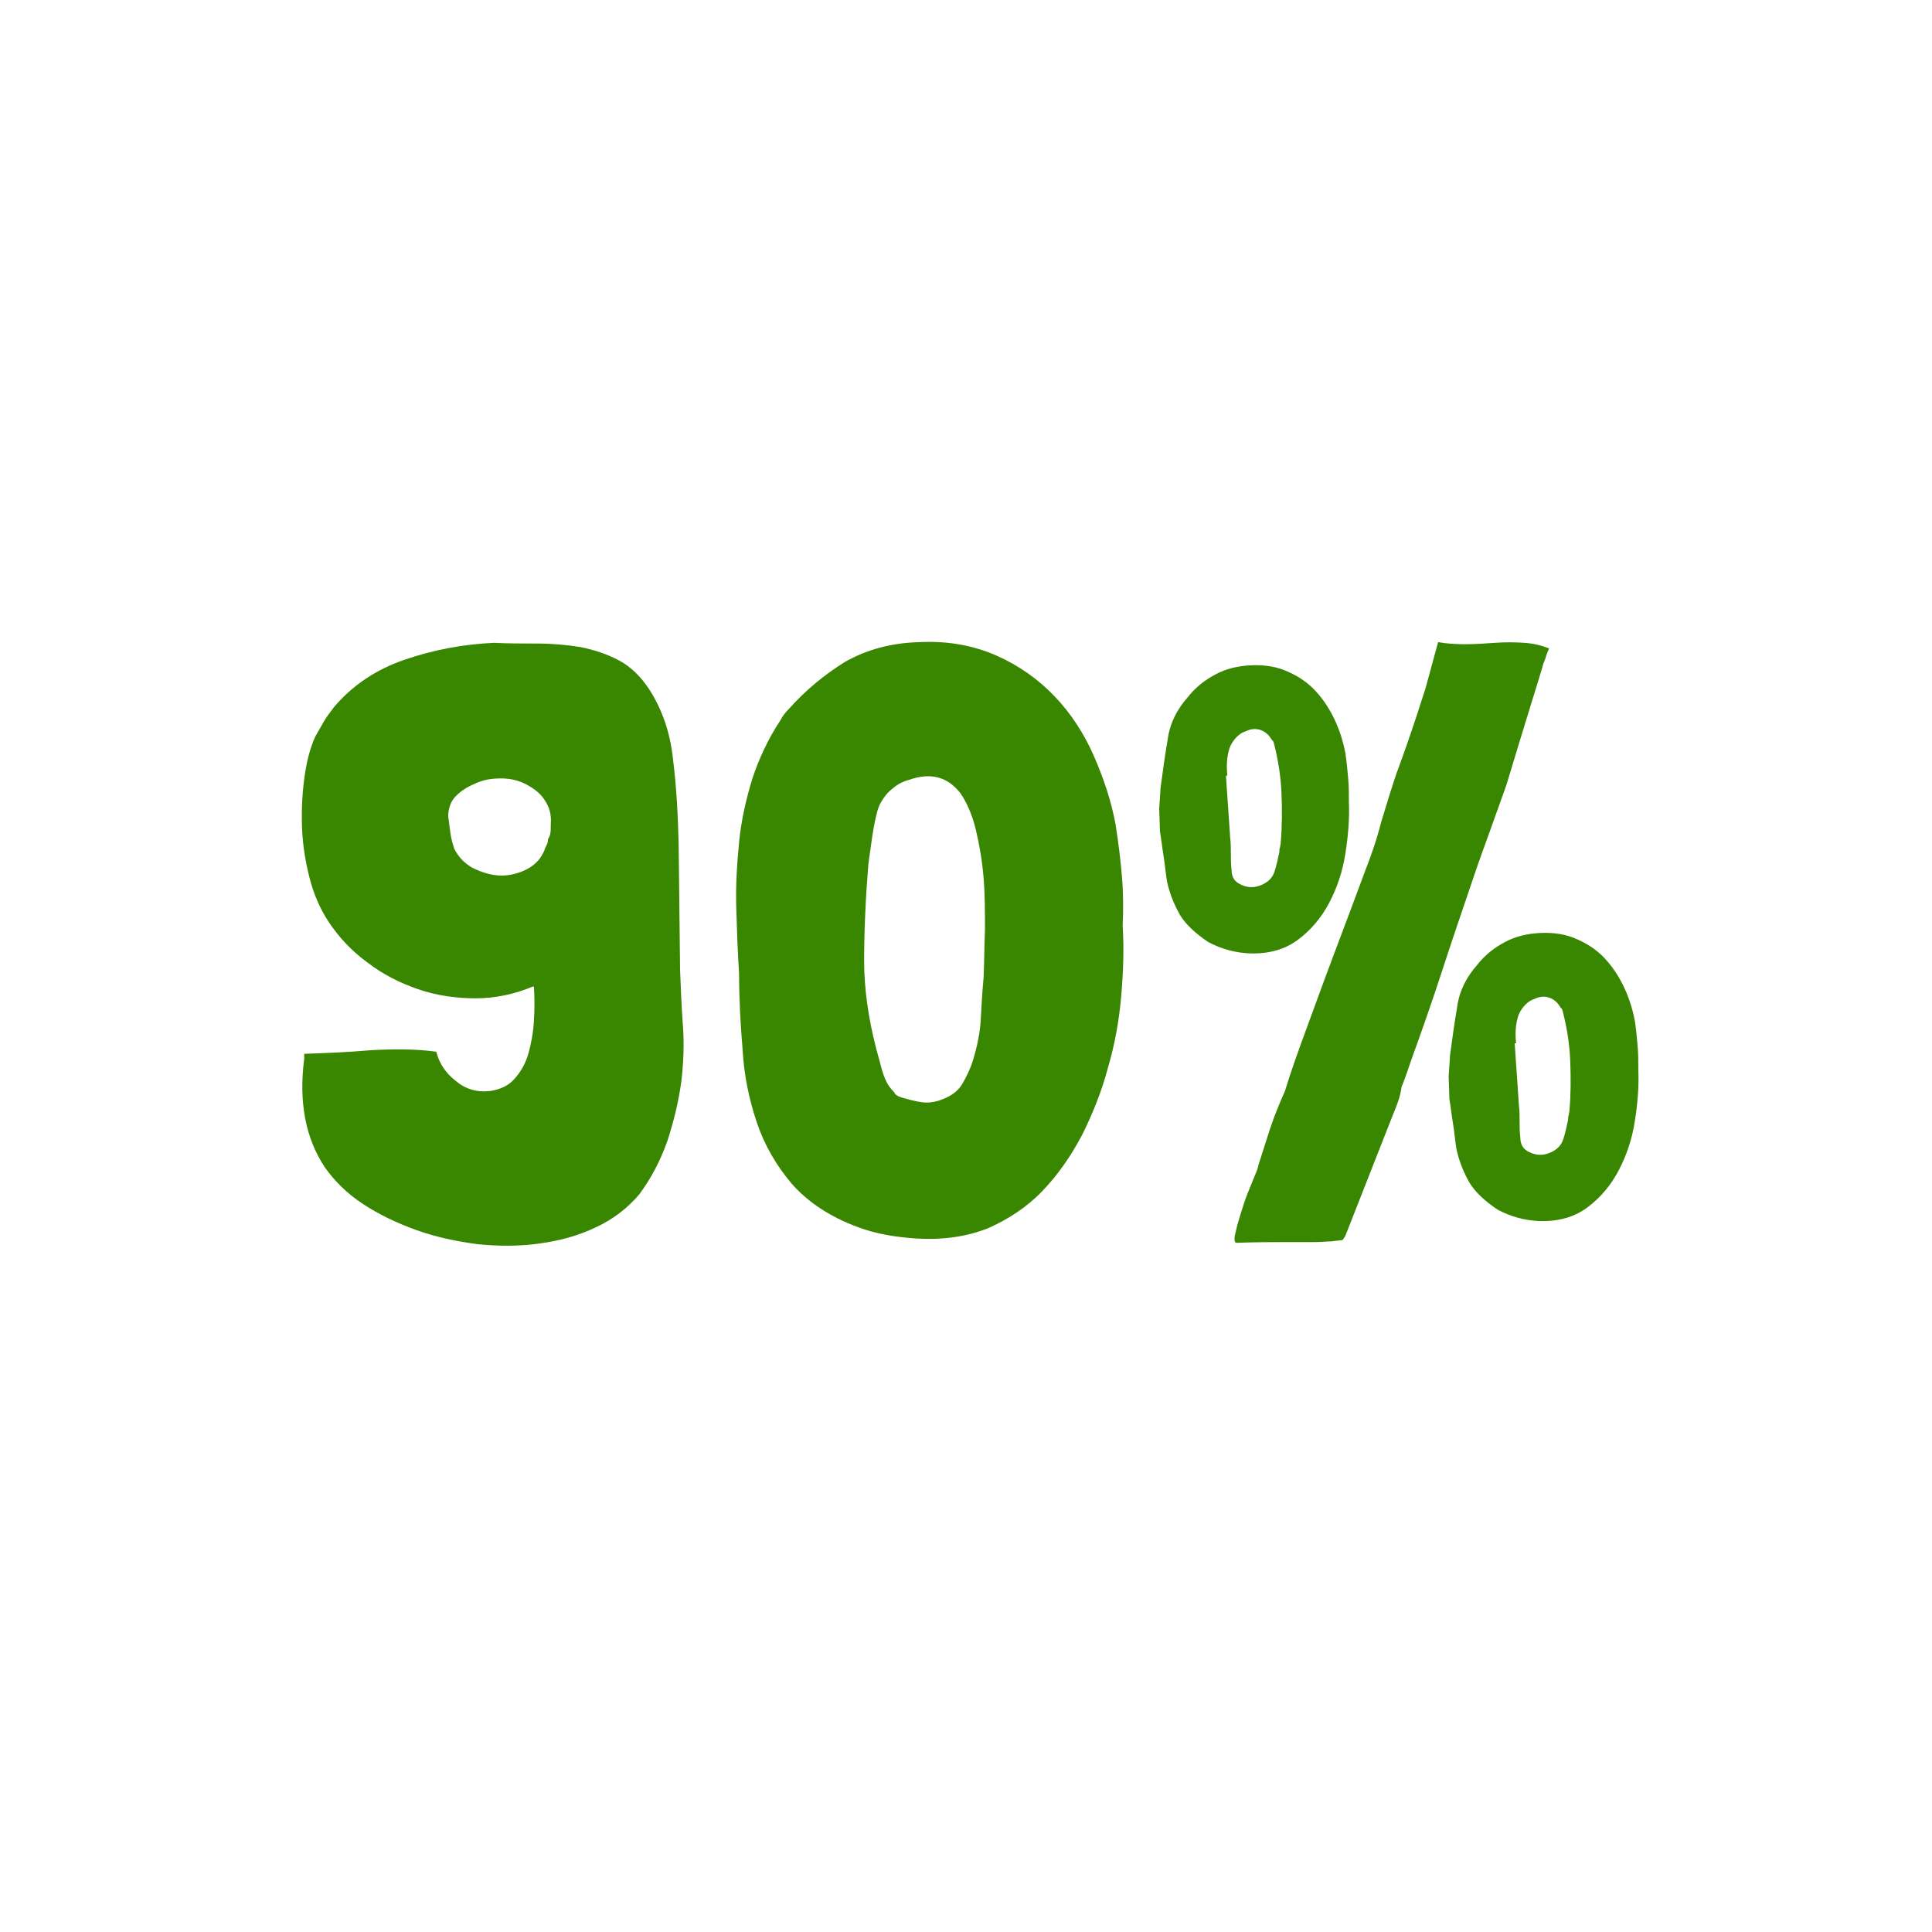
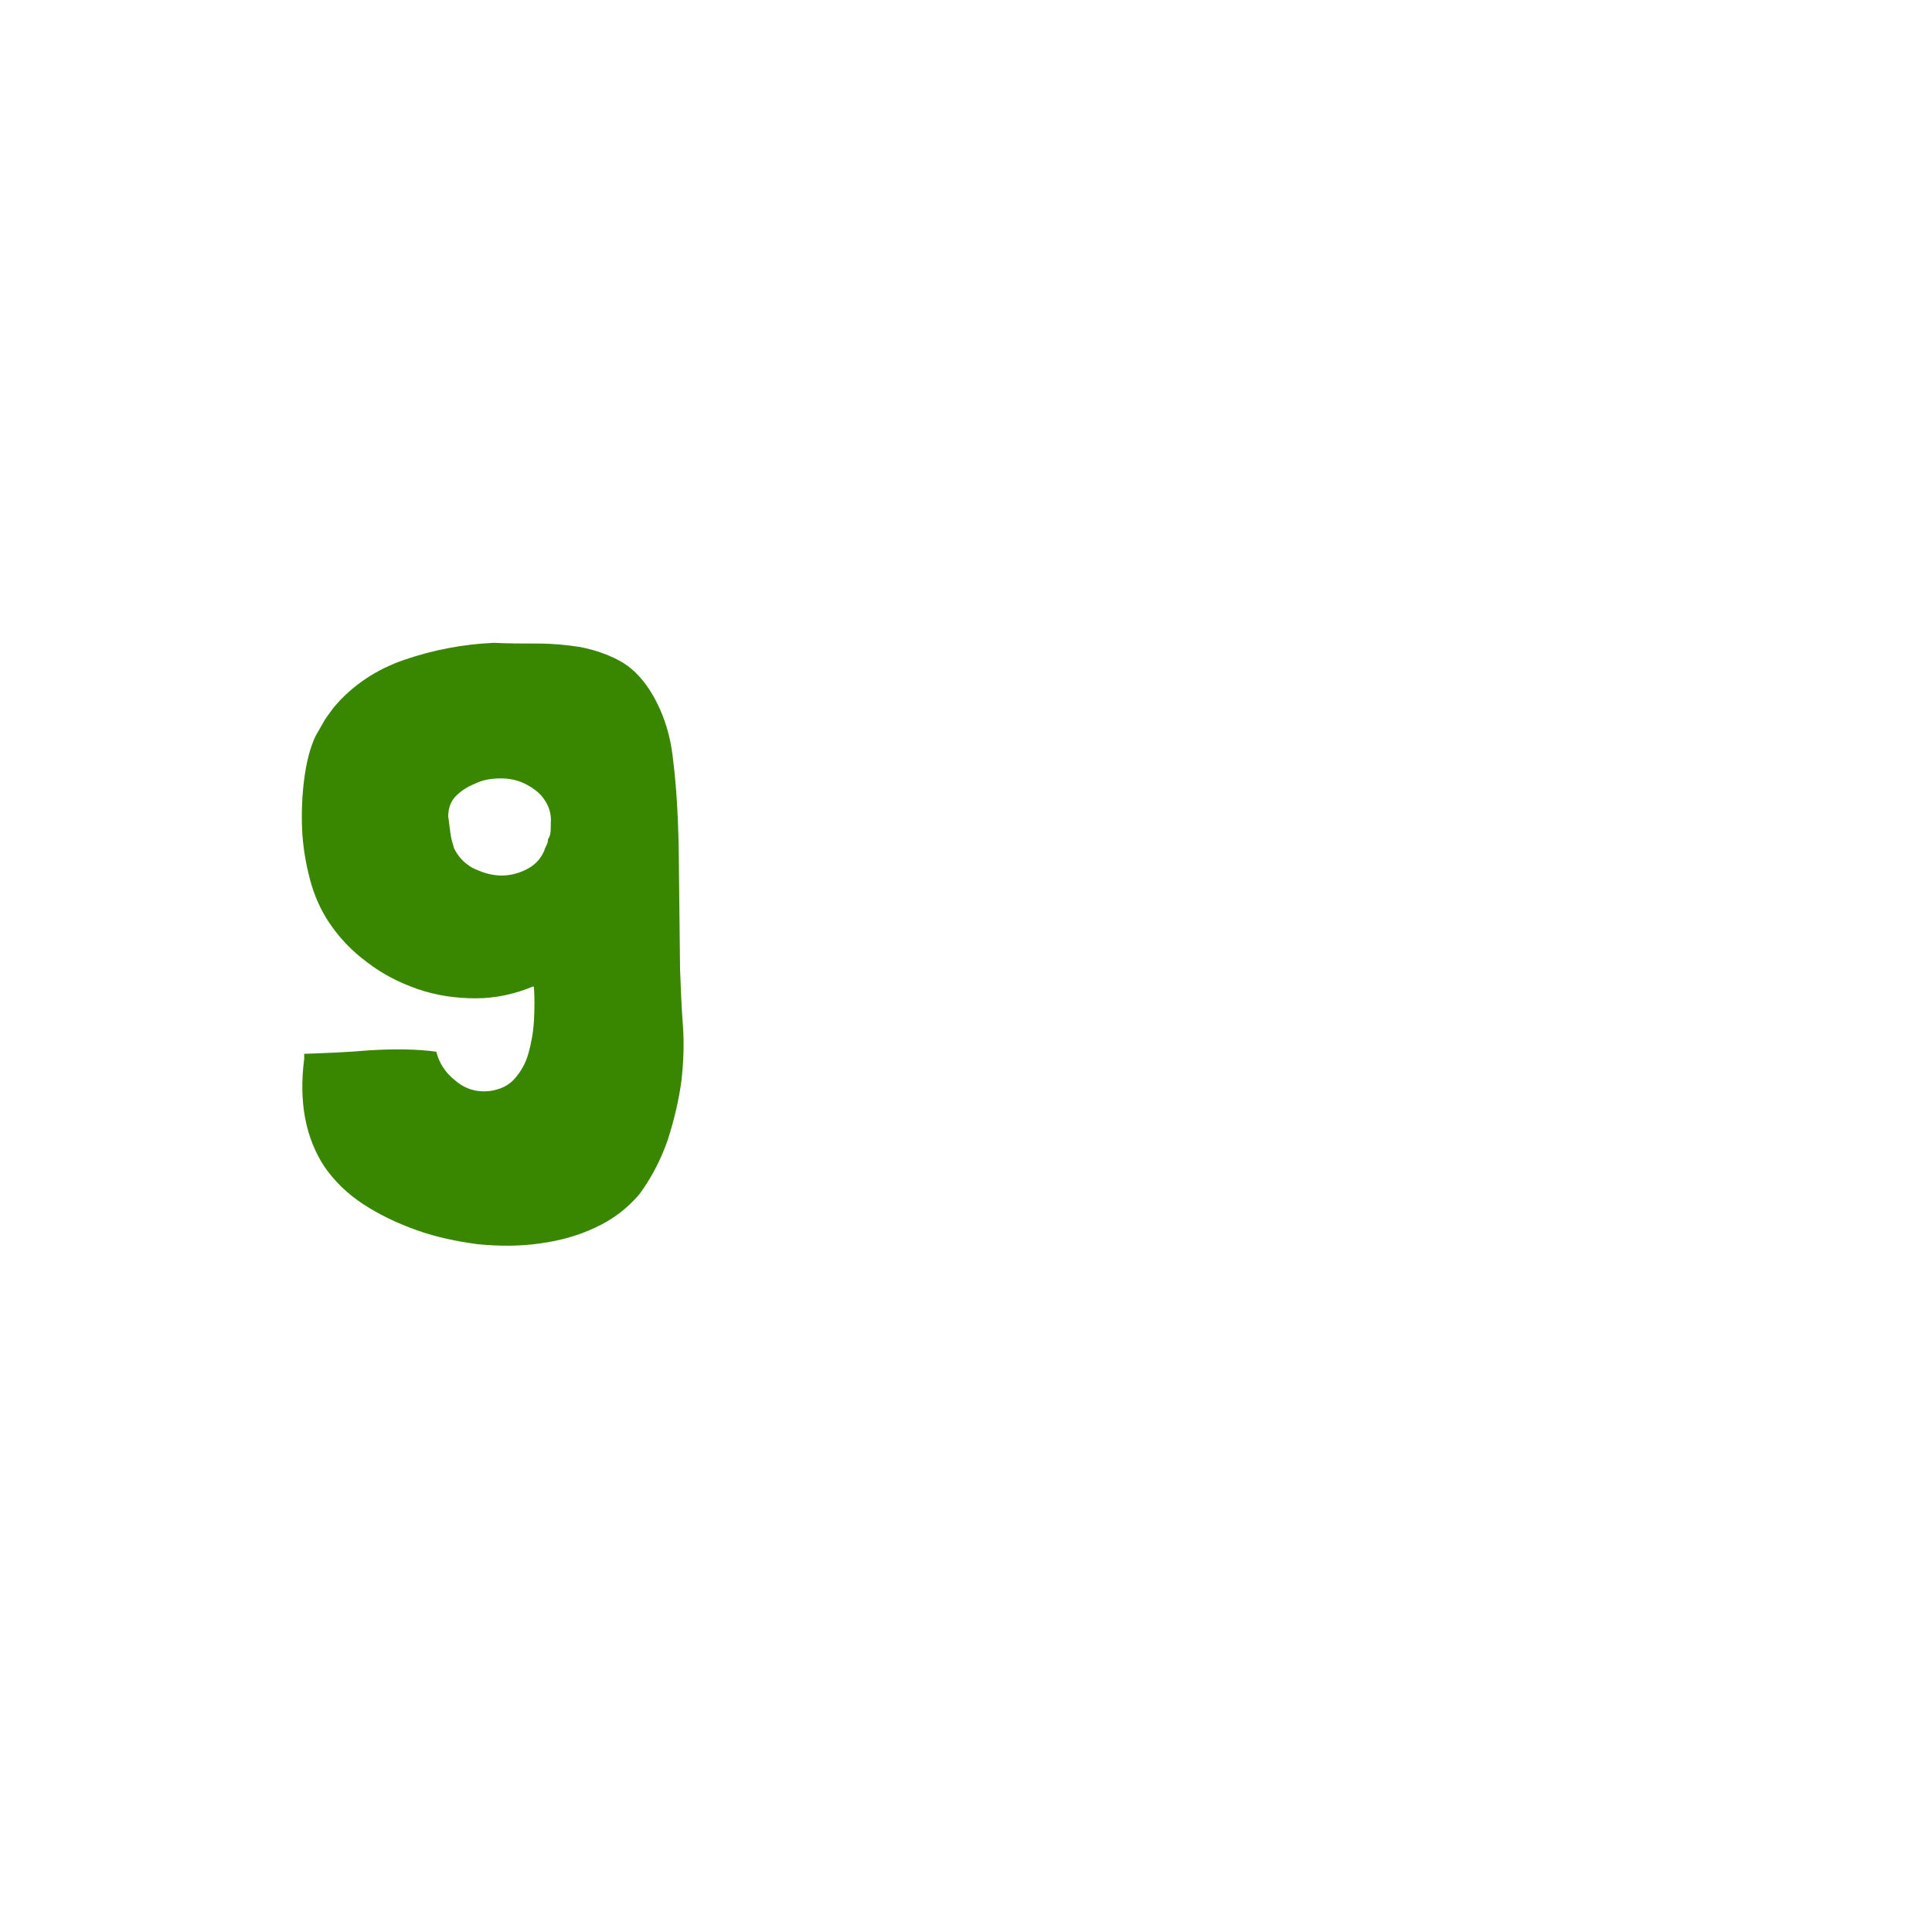
<svg xmlns="http://www.w3.org/2000/svg" version="1.1" id="Layer_1" x="0px" y="0px" viewBox="0 0 275 275" style="enable-background:new 0 0 275 275;" xml:space="preserve">
  <style type="text/css">
	.st0{fill:#398700;}
</style>
  <g>
    <path class="st0" d="M96.6,120.2l0.2,17.8c0.1,2.6,0.2,5.3,0.4,7.9c0.2,2.6,0.1,5.2-0.2,7.9c-0.4,3-1.1,5.8-2,8.6   c-1,2.8-2.3,5.3-4,7.6c-1.7,2-3.8,3.6-6.2,4.7c-2.5,1.2-5.1,1.9-8,2.3c-2.8,0.4-5.8,0.4-8.8,0.1c-3-0.4-5.9-1-8.7-2   s-5.3-2.2-7.6-3.7c-2.3-1.5-4.1-3.3-5.5-5.3c-2.7-4.1-3.7-9.2-2.9-15.4V150c2.8-0.1,5.9-0.2,9.3-0.5c3.4-0.2,6.6-0.2,9.5,0.2   c0.4,1.6,1.3,3,2.7,4.1c1.4,1.2,3,1.7,4.9,1.5c1.4-0.2,2.6-0.7,3.5-1.7c0.9-1,1.6-2.2,2-3.6c0.4-1.4,0.7-3,0.8-4.7   c0.1-1.7,0.1-3.3,0-4.8l-0.1-0.1c-2.6,1.1-5.4,1.7-8.2,1.7c-2.8,0-5.6-0.4-8.2-1.3c-2.6-0.9-5-2.1-7.2-3.8   c-2.2-1.6-4.1-3.6-5.6-5.9c-1.1-1.7-2-3.7-2.6-6c-0.6-2.3-1-4.7-1.1-7.1c-0.1-2.4,0-4.8,0.3-7.1c0.3-2.3,0.8-4.4,1.6-6.1   c0.4-0.7,0.8-1.4,1.2-2.1c0.4-0.7,0.9-1.3,1.4-2c2.6-3.1,6-5.4,10.1-6.8s8.3-2.2,12.7-2.4c2,0.1,4.1,0.1,6.2,0.1   c2.1,0,4.2,0.2,6.1,0.5c2,0.4,3.8,1,5.5,1.9c1.7,0.9,3.1,2.3,4.3,4.1c1.8,2.8,3,6.1,3.4,10C96.3,112.1,96.5,116.1,96.6,120.2z    M78.3,118.8c0.1-0.4,0.1-0.9,0.1-1.6c0.1-1.2-0.2-2.3-0.8-3.2c-0.6-1-1.5-1.7-2.6-2.3c-1.1-0.6-2.3-0.9-3.7-0.9   c-1.4,0-2.6,0.2-3.8,0.8c-1,0.4-1.9,1-2.6,1.7c-0.7,0.7-1.1,1.7-1.1,2.9c0.1,0.8,0.2,1.6,0.3,2.3c0.1,0.8,0.3,1.5,0.5,2.1v0.1   c0.6,1.2,1.4,2.1,2.6,2.8c1.2,0.6,2.4,1,3.6,1.1c1.2,0.1,2.4-0.1,3.6-0.6c1.2-0.5,2.1-1.2,2.7-2.2c0.2-0.4,0.4-0.7,0.4-0.8   c0-0.1,0.1-0.3,0.3-0.7c0.2-0.4,0.2-0.7,0.2-0.8S78.2,119.2,78.3,118.8z" />
-     <path class="st0" d="M111.1,102.5c0.3-0.6,0.7-1.1,1.2-1.6c2.4-2.7,5.1-4.9,8-6.7c3-1.7,6.5-2.7,10.6-2.8c4.1-0.2,7.7,0.5,10.9,1.9   c3.2,1.4,6,3.4,8.3,5.8c2.3,2.4,4.2,5.3,5.6,8.5c1.4,3.2,2.5,6.5,3.1,9.8c0.4,2.6,0.7,5,0.9,7.4c0.2,2.4,0.2,4.7,0.1,7   c0.2,3.1,0.1,6.4-0.2,9.9c-0.3,3.5-0.9,6.9-1.9,10.3c-0.9,3.4-2.2,6.6-3.7,9.6c-1.6,3-3.4,5.6-5.6,7.9c-2.2,2.3-4.8,4-7.7,5.3   c-3,1.2-6.3,1.7-10.1,1.5c-3.2-0.2-6-0.7-8.4-1.6c-4.1-1.5-7.2-3.6-9.5-6.2c-2.2-2.6-3.9-5.5-5-8.8s-1.8-6.7-2-10.3   c-0.3-3.6-0.5-7.2-0.5-10.8c-0.2-3-0.3-6.1-0.4-9.3c-0.1-3.2,0.1-6.3,0.4-9.4s1-6.2,1.9-9.1C108,108.1,109.3,105.2,111.1,102.5z    M129,156.4c0.7,0.2,1.5,0.4,2.3,0.5c0.8,0.1,1.5,0,2.2-0.2c1.6-0.5,2.7-1.2,3.4-2.3c0.6-1,1.2-2.2,1.6-3.5c0.6-2,1-3.9,1.1-5.8   c0.1-1.8,0.2-3.8,0.4-5.9c0.1-2.1,0.1-4.4,0.2-6.9c0-2.5,0-5-0.2-7.4c-0.2-2.4-0.6-4.7-1.1-6.8c-0.5-2.1-1.3-3.9-2.2-5.2   c-1.8-2.3-4.2-3-7.3-1.9c-0.8,0.2-1.6,0.6-2.3,1.2c-0.8,0.6-1.3,1.3-1.7,2c-0.4,0.6-0.7,1.8-1,3.4c-0.3,1.6-0.5,3.4-0.8,5.4   c-0.4,5-0.6,9.6-0.6,13.7c0,4.1,0.6,8.2,1.7,12.5c0.2,0.7,0.4,1.5,0.6,2.2c0.2,0.8,0.4,1.5,0.7,2.2c0.3,0.7,0.7,1.3,1.3,1.9   C127.4,155.9,128.1,156.2,129,156.4z" />
-     <path class="st0" d="M165.1,118.1l-0.1-3l0.2-3c0.3-2.2,0.6-4.5,1-6.8c0.3-2.3,1.3-4.3,2.9-6.1c1.1-1.4,2.4-2.4,3.9-3.2   c1.5-0.8,3.1-1.2,5-1.3c2-0.1,3.8,0.2,5.3,0.9c1.6,0.7,2.9,1.6,4,2.8c1.1,1.2,2,2.6,2.7,4.1c0.7,1.5,1.2,3.1,1.5,4.7   c0.2,1.3,0.3,2.5,0.4,3.6c0.1,1.1,0.1,2.2,0.1,3.4c0.1,2.3-0.1,4.8-0.5,7.3c-0.4,2.6-1.2,4.9-2.3,7c-1.1,2.1-2.6,3.9-4.5,5.3   c-1.9,1.4-4.2,2-6.9,1.9c-2-0.1-3.9-0.6-5.8-1.6c-1.8-1.2-3.2-2.5-4-3.8c-0.8-1.4-1.5-3-1.9-4.9c-0.2-1.3-0.3-2.5-0.5-3.7   c-0.2-1.2-0.3-2.3-0.5-3.4V118.1z M174.5,110.4l0.6,8.8c0.1,0.8,0.1,1.6,0.1,2.3c0,0.7,0,1.5,0.1,2.3c0,1,0.4,1.7,1.3,2.1   c0.8,0.4,1.7,0.5,2.6,0.2c1.2-0.4,1.9-1.1,2.2-2c0.3-0.9,0.5-1.9,0.7-2.8c0-0.2,0-0.5,0.1-0.7c0-0.2,0.1-0.4,0.1-0.7   c0.2-2.3,0.2-4.7,0.1-7.1c-0.1-2.4-0.5-4.8-1.1-7.1c-0.1-0.2-0.1-0.3-0.2-0.3c0,0-0.1-0.1-0.2-0.3c-0.4-0.6-0.9-1-1.5-1.2   c-0.6-0.2-1.3-0.2-2.1,0.2c-0.7,0.2-1.4,0.8-1.9,1.6c-0.4,0.6-0.6,1.4-0.7,2.2c-0.1,0.8-0.1,1.6,0,2.5V110.4z M198.3,158.6   l-6.8,17.3c-0.2,0.3-0.3,0.5-0.4,0.6c-0.5,0.1-1,0.1-1.6,0.2c-0.6,0-1.4,0.1-2.5,0.1c-1.1,0-2.5,0-4.2,0c-1.7,0-3.9,0-6.7,0.1H176   c-0.3,0-0.4-0.5-0.1-1.6c0.2-1,0.6-2.2,1-3.5c0.4-1.3,0.9-2.5,1.4-3.7c0.5-1.2,0.8-1.9,0.8-2.2c0.6-1.8,1.1-3.5,1.7-5.3   c0.6-1.8,1.3-3.5,2.1-5.3c0.2-0.6,0.4-1.3,0.7-2.2c0.3-0.9,0.8-2.4,1.6-4.6c0.8-2.2,1.9-5.2,3.3-9c1.4-3.8,3.4-9,5.8-15.5   c0.9-2.3,1.7-4.6,2.3-7c0.7-2.3,1.4-4.6,2.2-7c0.1-0.2,0.3-0.8,0.7-1.9c0.4-1.1,0.9-2.5,1.5-4.3c0.6-1.7,1.2-3.7,1.9-5.8   c0.6-2.2,1.2-4.4,1.8-6.6c1.1,0.2,2.4,0.3,3.8,0.3c1.4,0,2.9-0.1,4.3-0.2c1.4-0.1,2.8-0.1,4.2,0c1.4,0.1,2.5,0.4,3.5,0.8   c-0.2,0.4-0.3,0.7-0.4,1c-0.1,0.3-0.2,0.7-0.4,1.1c-0.3,1.1-0.9,3-1.7,5.6c-0.8,2.6-2,6.5-3.6,11.8c-0.8,2.2-1.6,4.5-2.4,6.7   c-0.8,2.2-1.6,4.4-2.3,6.5c-1.5,4.4-3,8.8-4.4,13.1c-1.4,4.3-2.9,8.6-4.5,13c-0.4,1.2-0.8,2.4-1.3,3.6   C199.3,156.2,198.8,157.4,198.3,158.6z M206.3,156.2l-0.1-3l0.2-3c0.3-2.2,0.6-4.5,1-6.8c0.3-2.3,1.3-4.3,2.9-6.1   c1.1-1.4,2.4-2.4,3.9-3.2c1.5-0.8,3.1-1.2,5-1.3c2-0.1,3.8,0.2,5.3,0.9c1.6,0.7,2.9,1.6,4,2.8c1.1,1.2,2,2.6,2.7,4.1   c0.7,1.5,1.2,3.1,1.5,4.7c0.2,1.3,0.3,2.5,0.4,3.6c0.1,1.1,0.1,2.2,0.1,3.4c0.1,2.3-0.1,4.8-0.5,7.3c-0.4,2.6-1.2,4.9-2.3,7   c-1.1,2.1-2.6,3.9-4.5,5.3c-1.9,1.4-4.2,2-6.9,1.9c-2-0.1-3.9-0.6-5.8-1.6c-1.8-1.2-3.2-2.5-4-3.8c-0.8-1.4-1.5-3-1.9-4.9   c-0.2-1.3-0.3-2.5-0.5-3.7c-0.2-1.2-0.3-2.3-0.5-3.4V156.2z M215.6,148.5l0.6,8.8c0.1,0.8,0.1,1.6,0.1,2.3s0,1.5,0.1,2.3   c0,1,0.4,1.7,1.3,2.1c0.8,0.4,1.7,0.5,2.6,0.2c1.2-0.4,1.9-1.1,2.2-2c0.3-0.9,0.5-1.9,0.7-2.8c0-0.2,0-0.5,0.1-0.7   c0-0.2,0.1-0.4,0.1-0.7c0.2-2.3,0.2-4.7,0.1-7.1c-0.1-2.4-0.5-4.8-1.1-7.1c-0.1-0.2-0.1-0.3-0.2-0.3c0,0-0.1-0.1-0.2-0.3   c-0.4-0.6-0.9-1-1.5-1.2c-0.6-0.2-1.3-0.2-2.1,0.2c-0.7,0.2-1.4,0.8-1.9,1.6c-0.4,0.6-0.6,1.4-0.7,2.2c-0.1,0.8-0.1,1.6,0,2.5   V148.5z" />
  </g>
</svg>